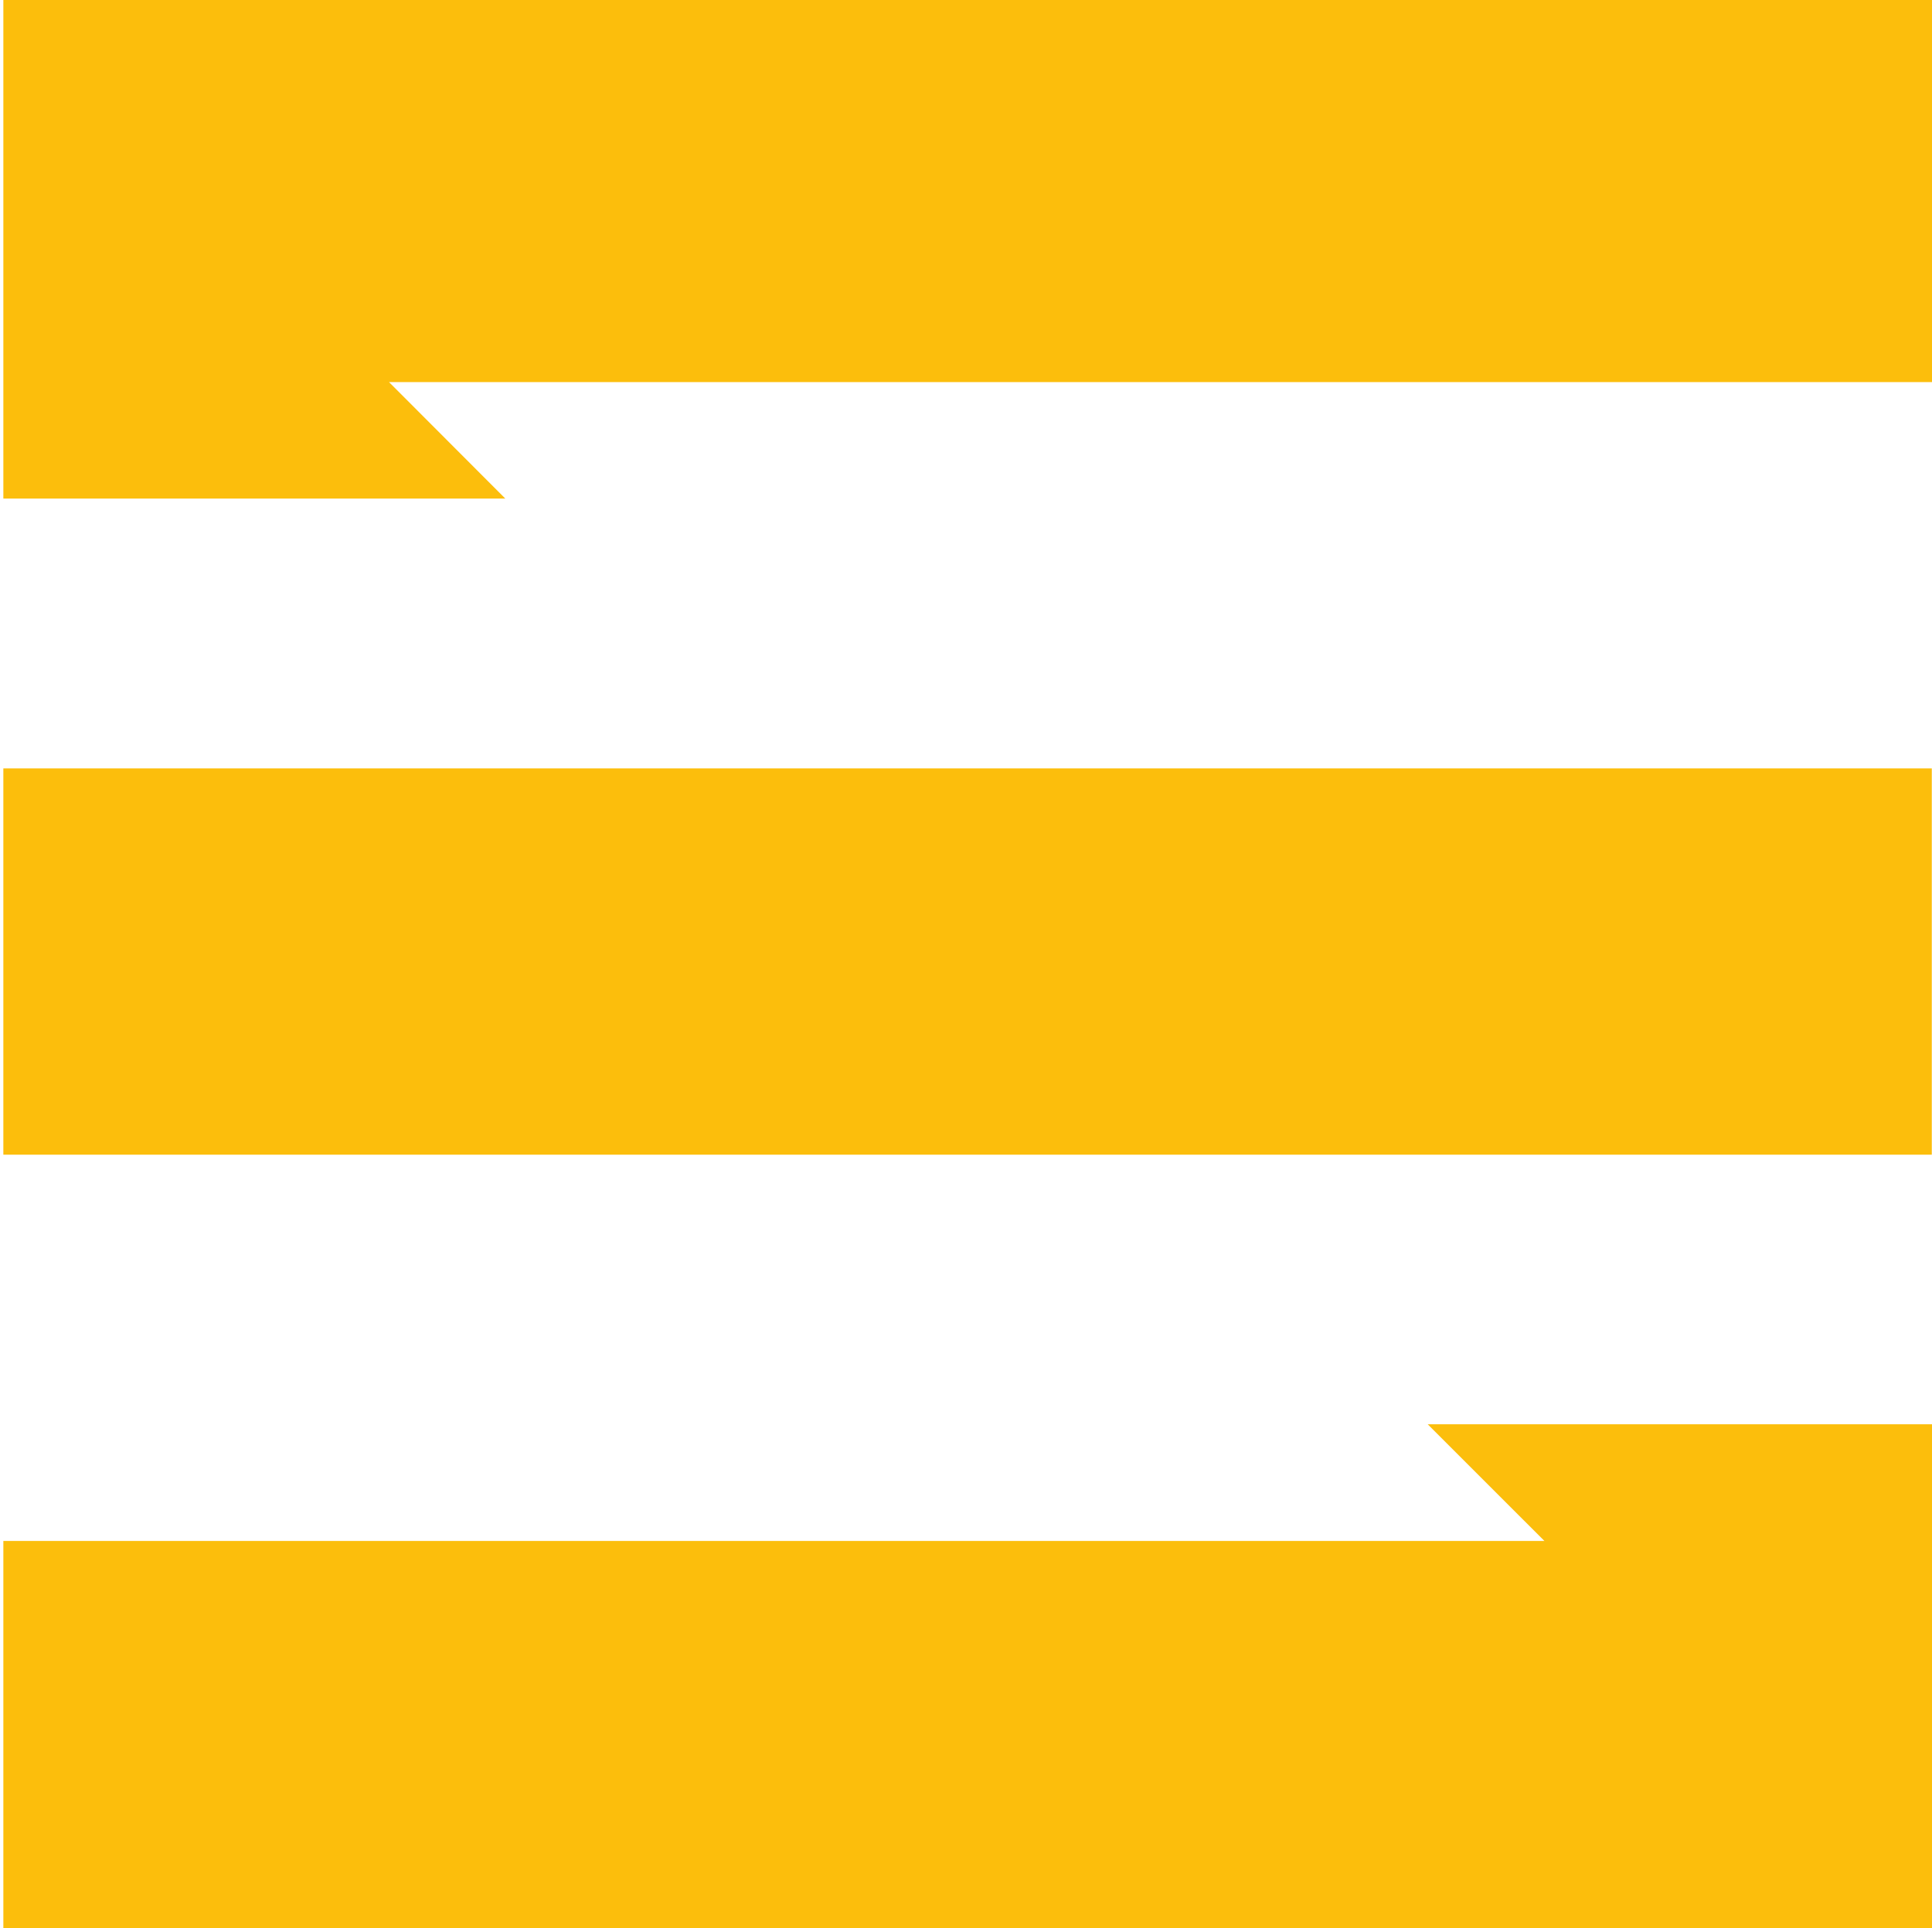
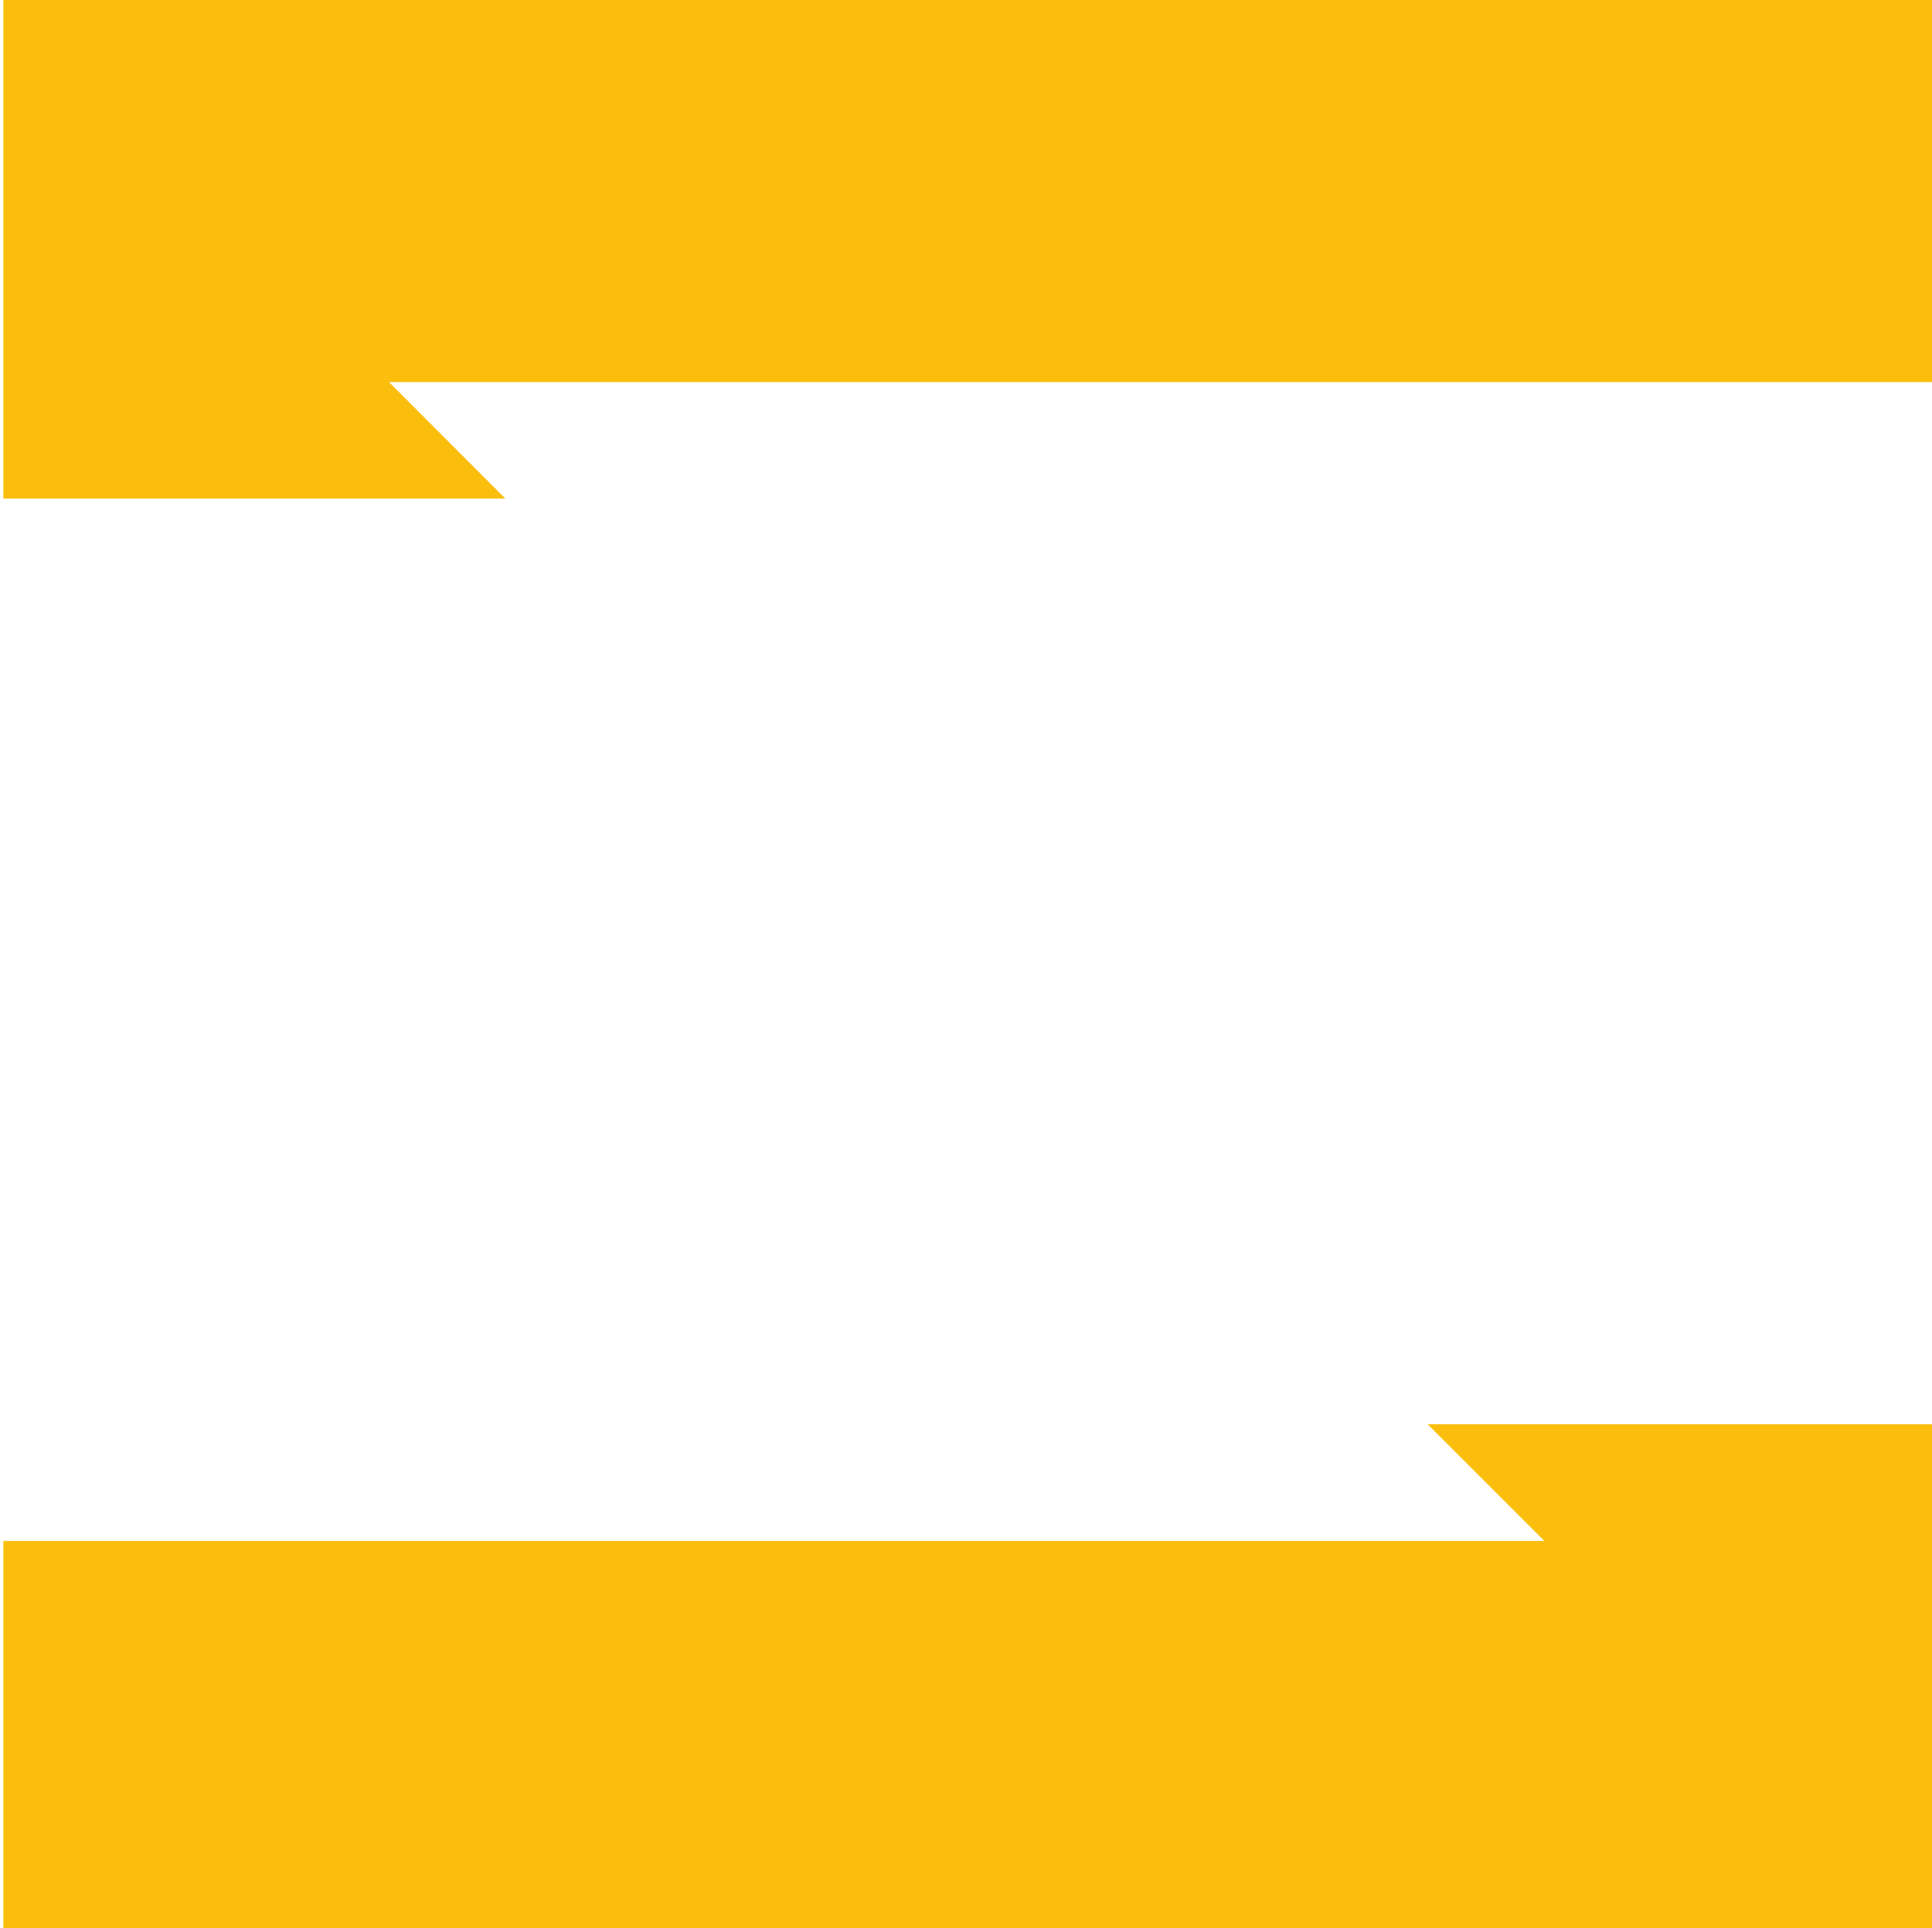
<svg xmlns="http://www.w3.org/2000/svg" id="Ebene_1" data-name="Ebene 1" viewBox="0 0 92.37 92.2">
  <defs>
    <style>.cls-1{fill:#fcbe0c;}</style>
  </defs>
-   <rect class="cls-1" x="0.16" y="36.74" width="92.2" height="18.47" />
  <polygon class="cls-1" points="73.84 73.68 0.16 73.68 0.16 92.2 92.37 92.2 92.37 68.1 68.26 68.1 73.84 73.68" />
  <polygon class="cls-1" points="0.16 0 0.16 18.27 0.16 23.84 24.16 23.84 18.6 18.27 92.37 18.27 92.37 0 0.16 0" />
</svg>